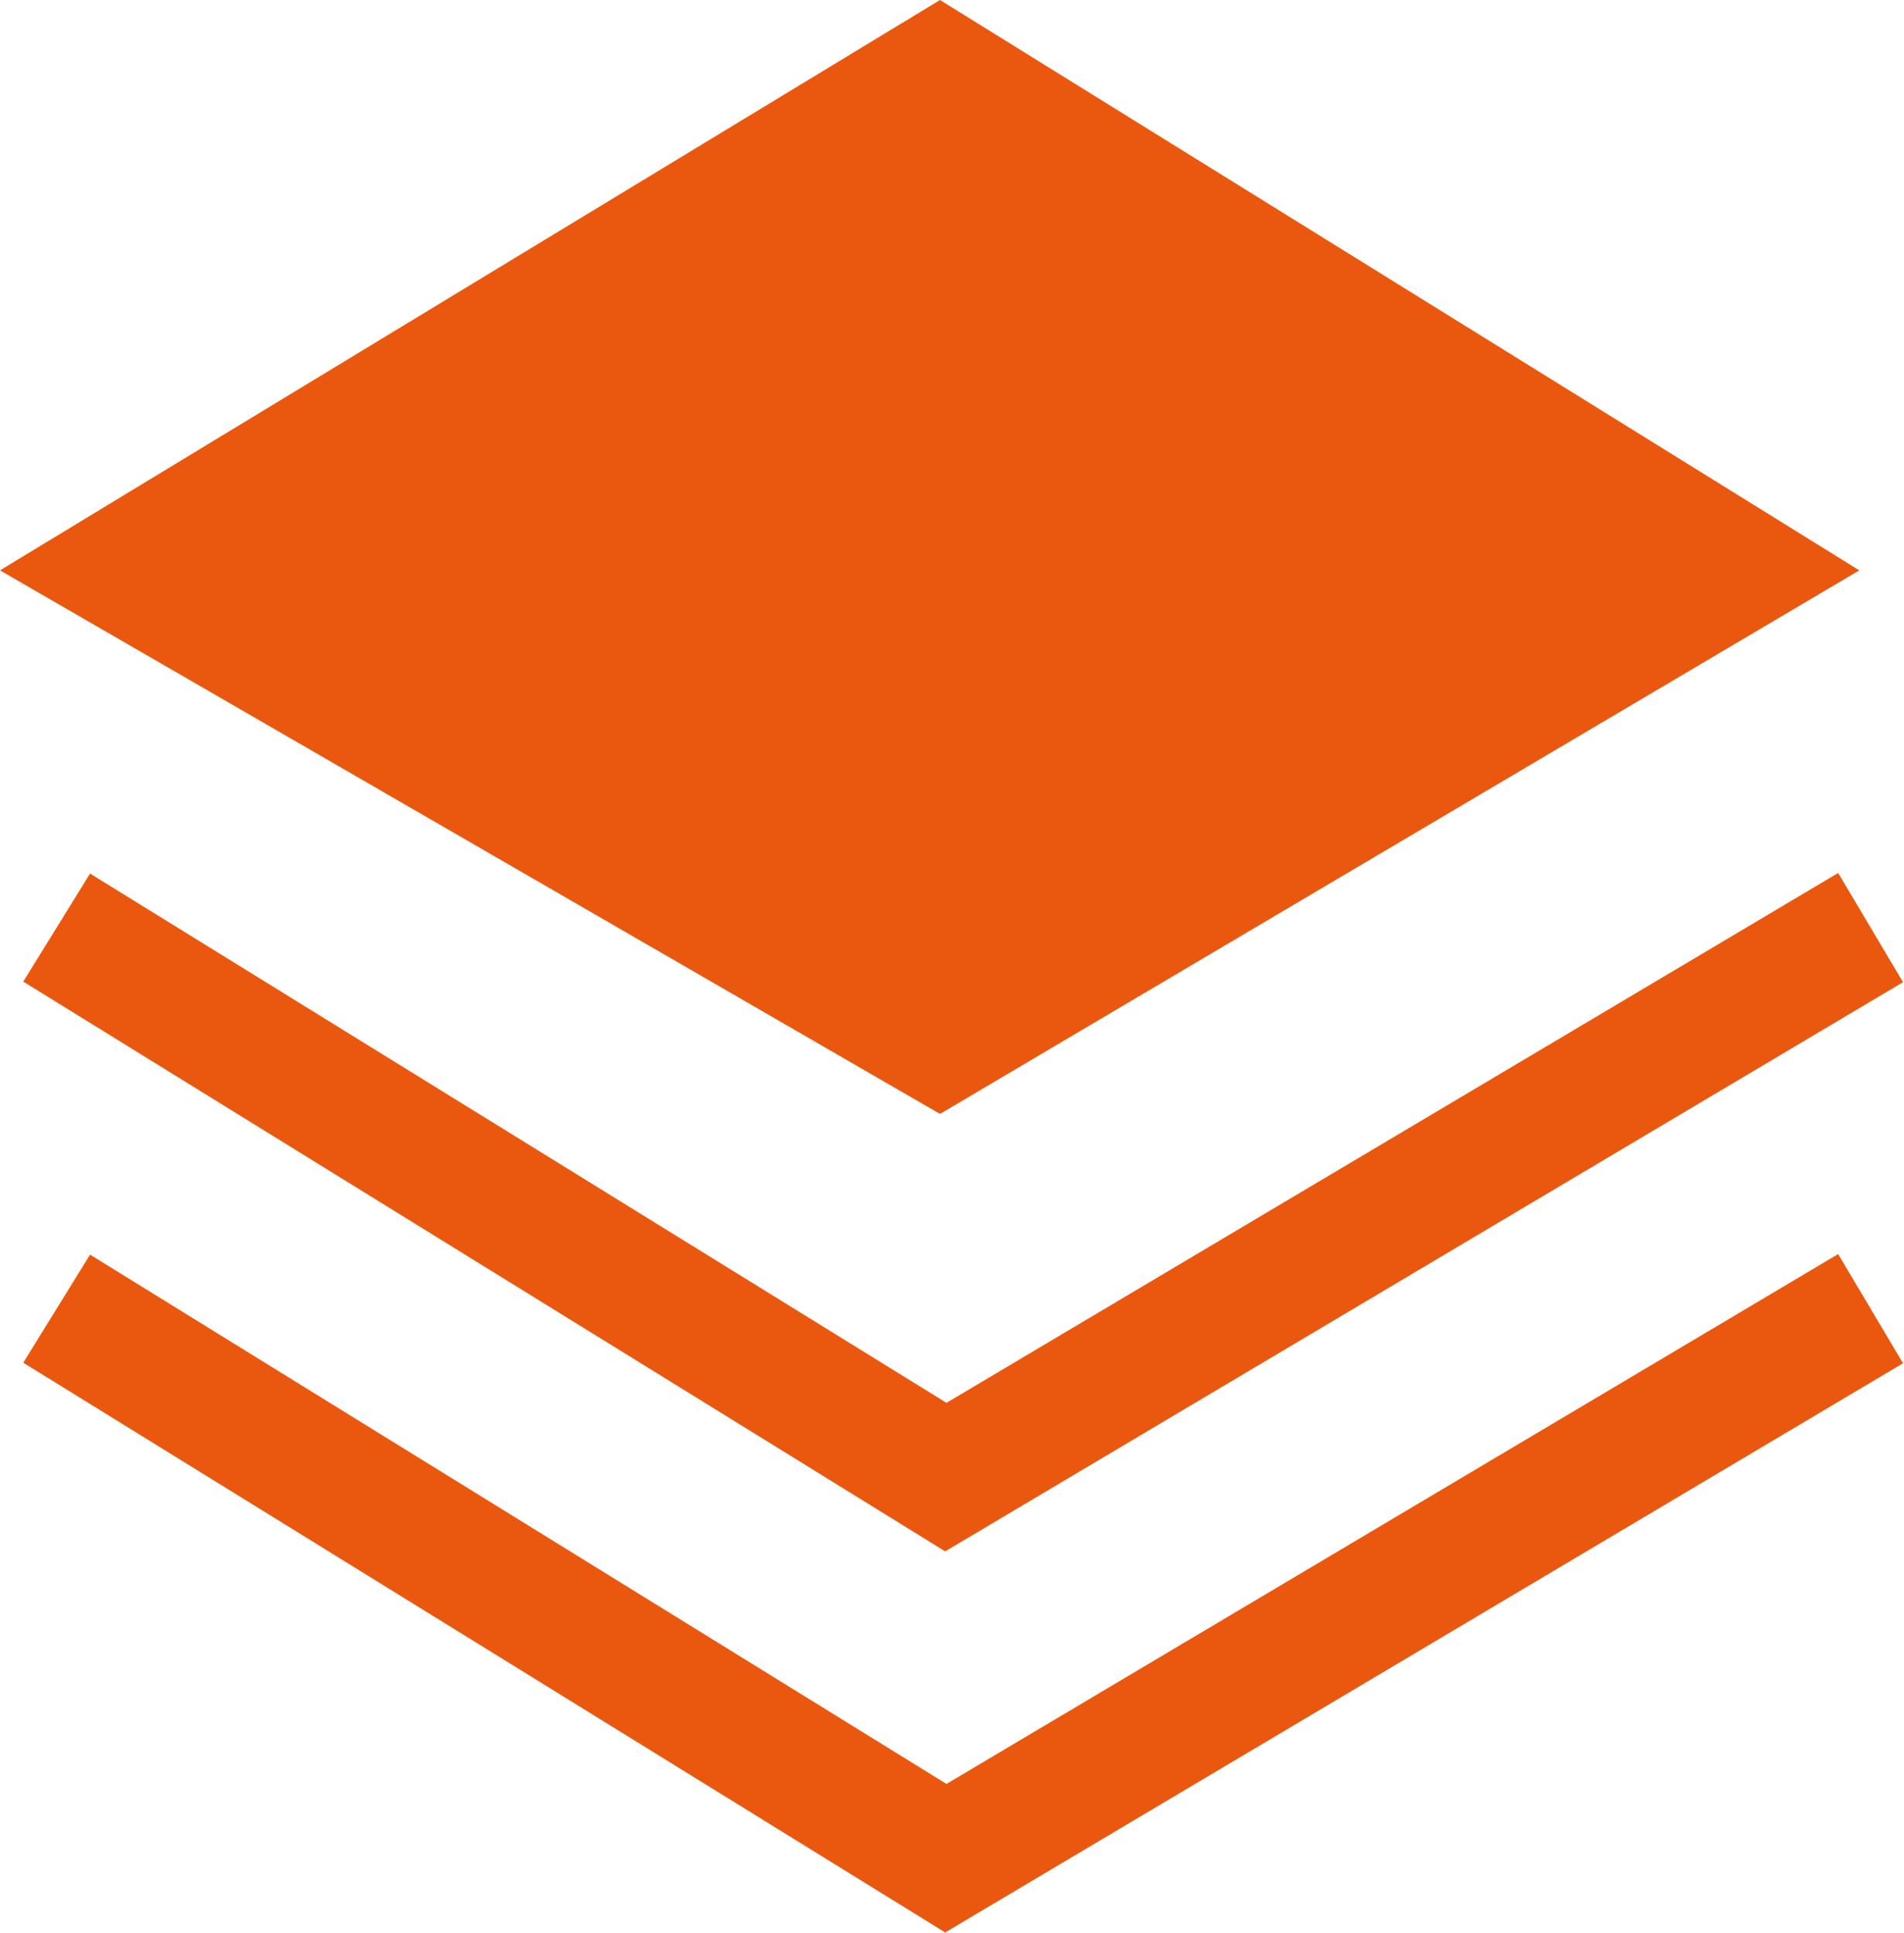
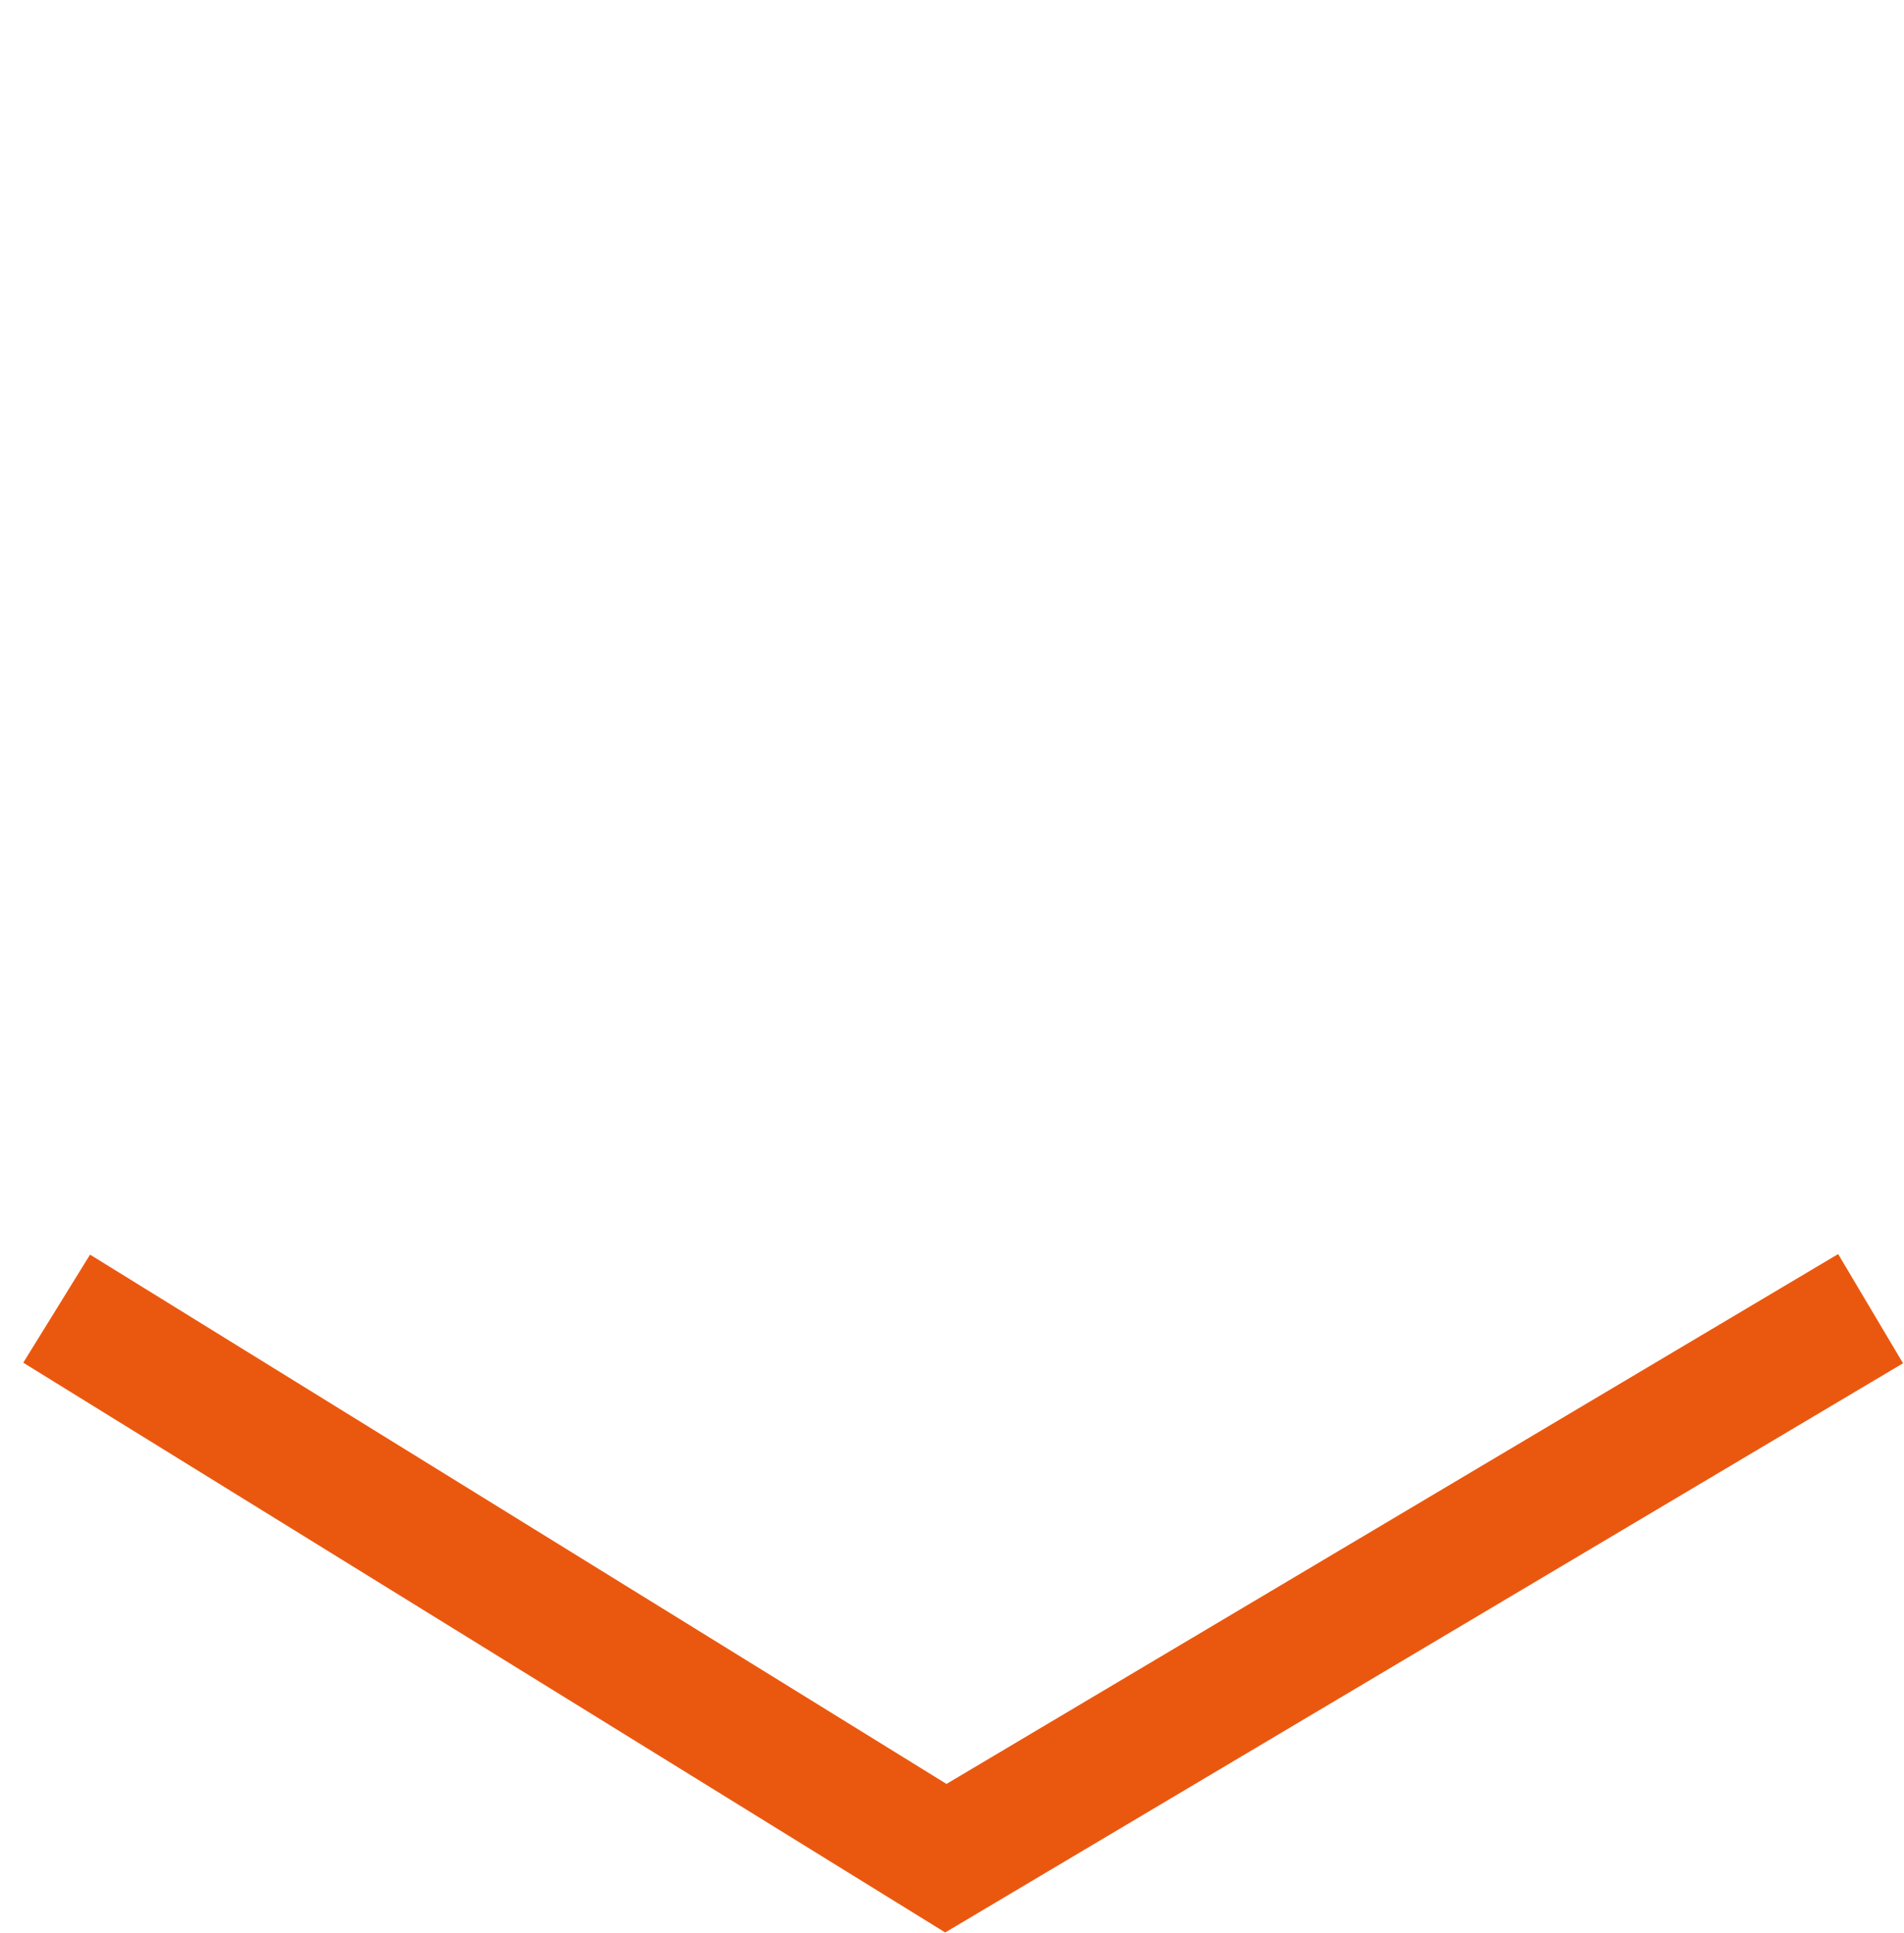
<svg xmlns="http://www.w3.org/2000/svg" width="14.989" height="15.214" viewBox="0 0 14.989 15.214">
  <g id="Groupe_673" data-name="Groupe 673" transform="translate(-69.554 -748.919)">
-     <path id="Tracé_390" data-name="Tracé 390" d="M73.554,772.409l7.4,4.279,7.237-4.279-7.237-4.49Z" transform="translate(-4 -19)" fill="#ea580f" />
-     <path id="Tracé_391" data-name="Tracé 391" d="M74,775.221l7,4.326,7.28-4.326" transform="translate(-4 -19)" fill="none" stroke="#ea580f" stroke-width="1" />
    <path id="Tracé_392" data-name="Tracé 392" d="M74,775.221l7,4.326,7.28-4.326" transform="translate(-4 -16)" fill="none" stroke="#ea580f" stroke-width="1" />
  </g>
</svg>